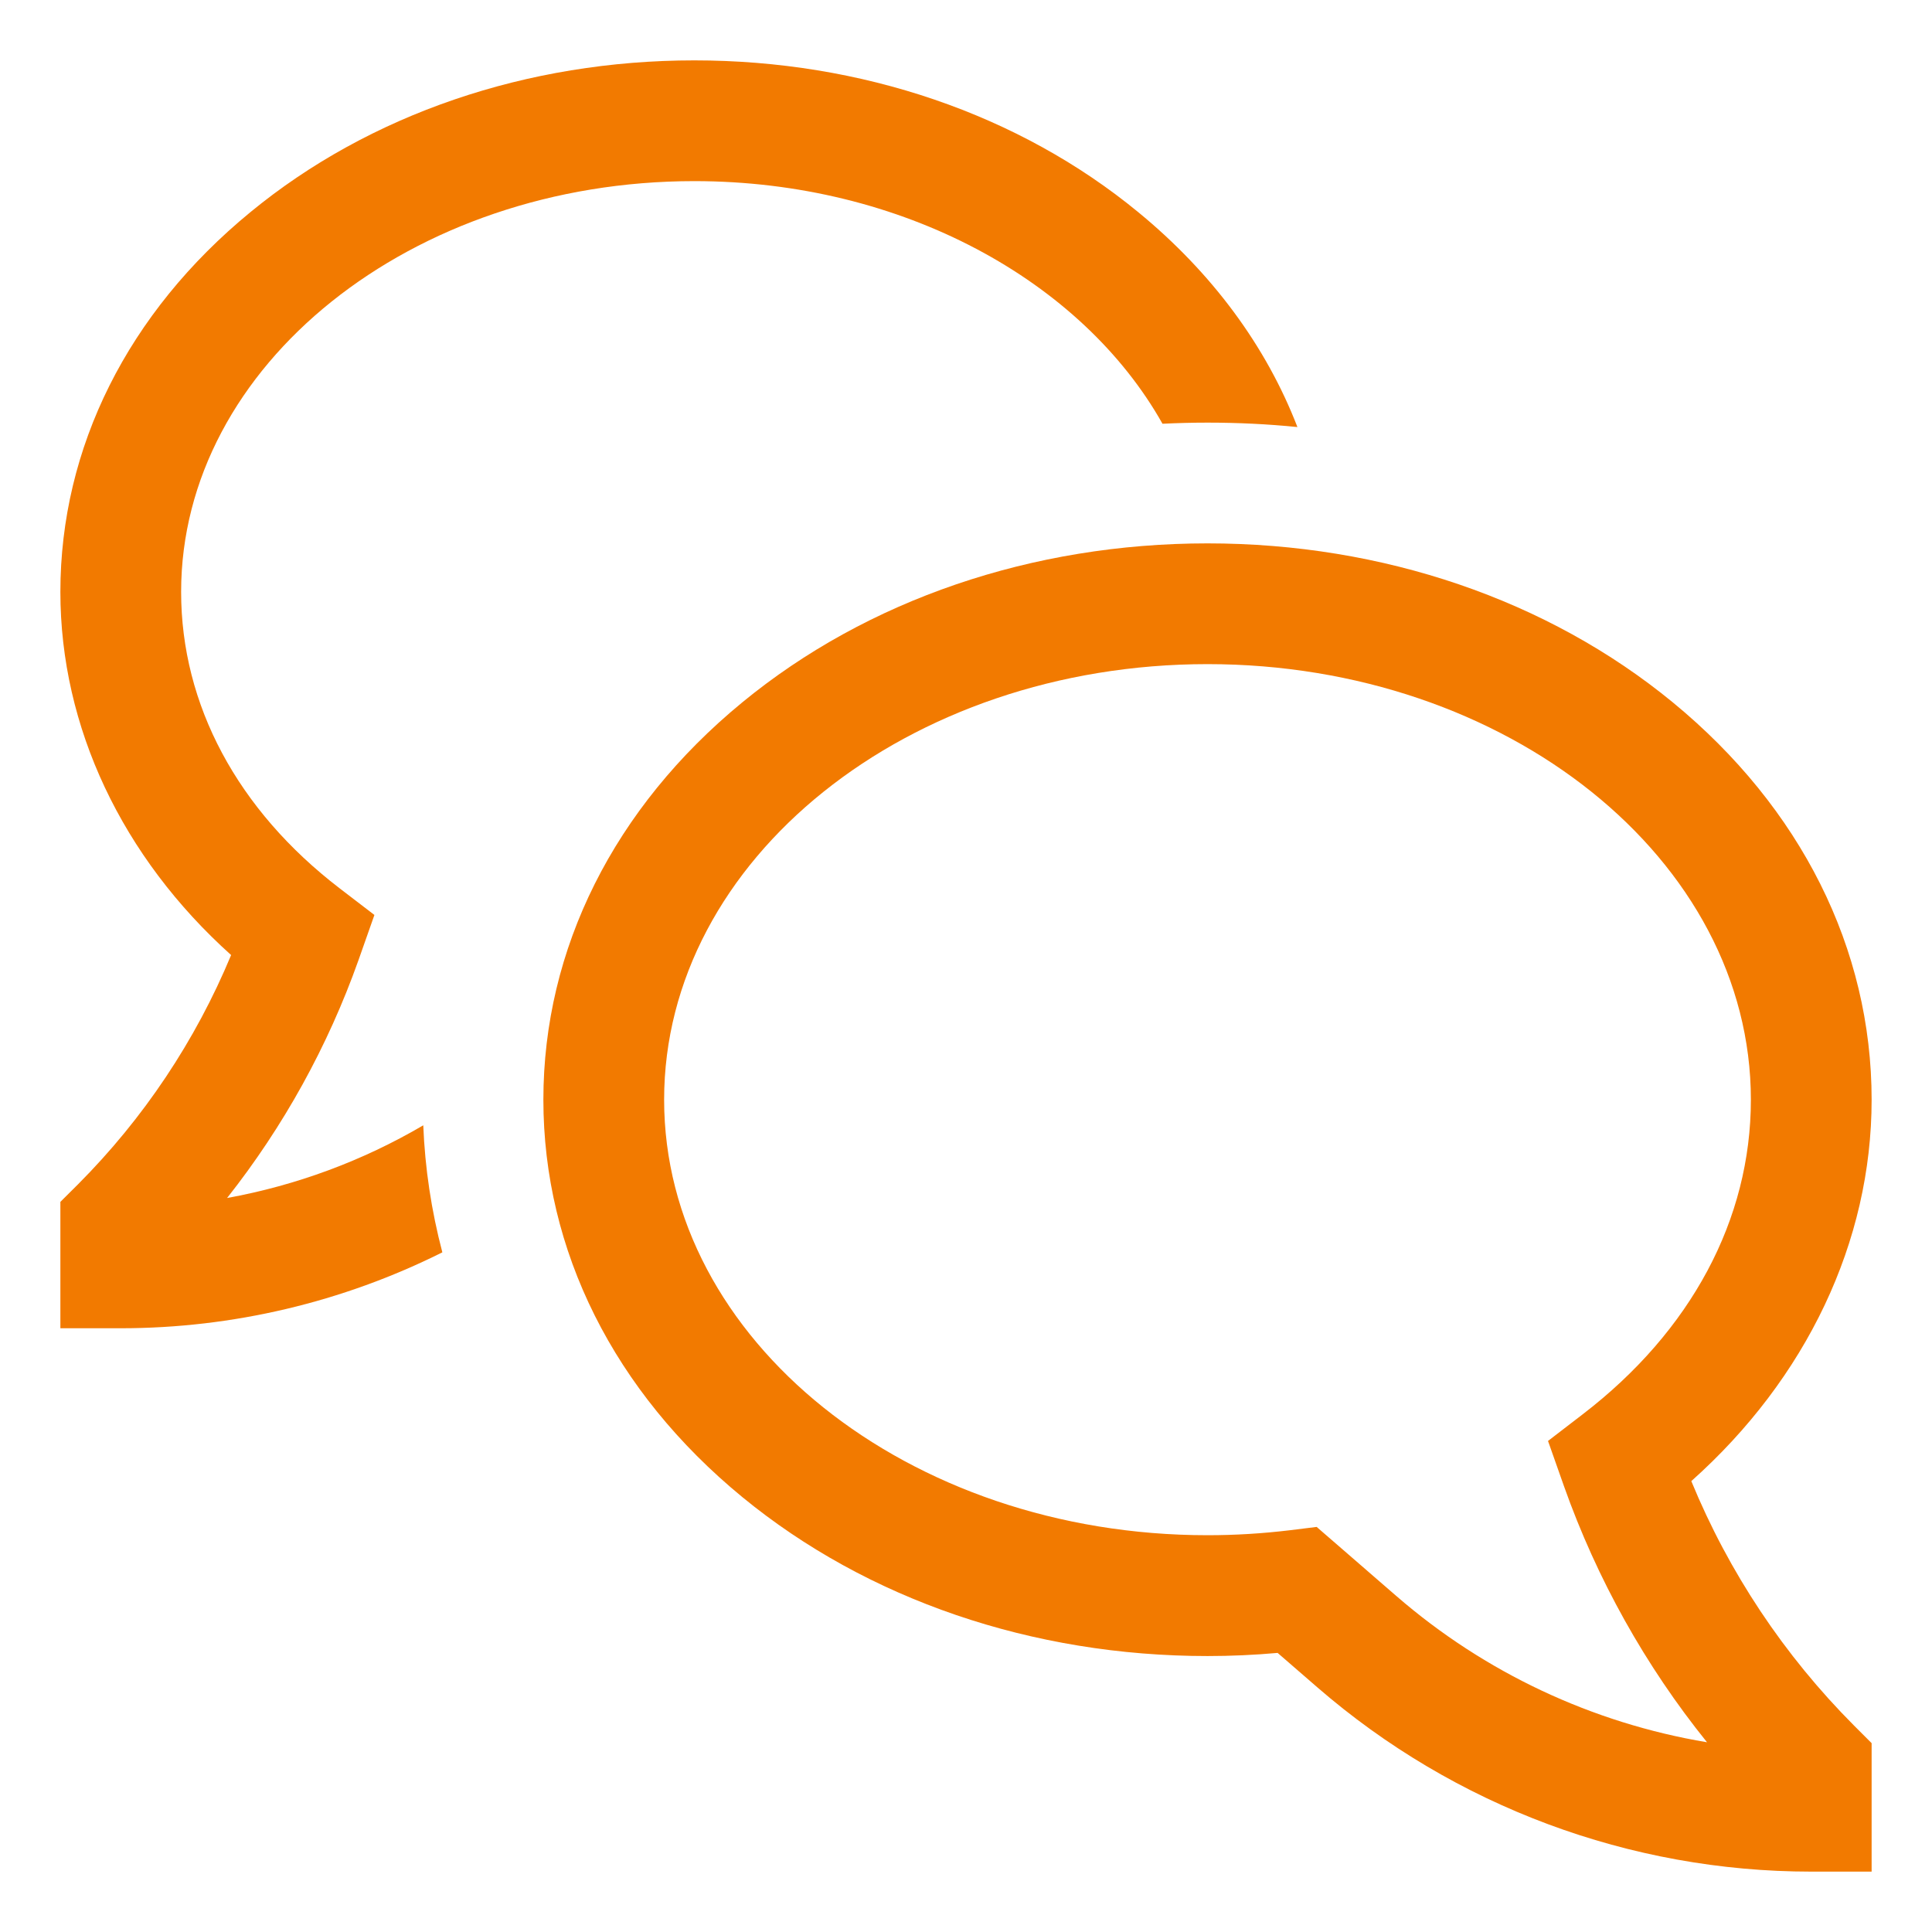
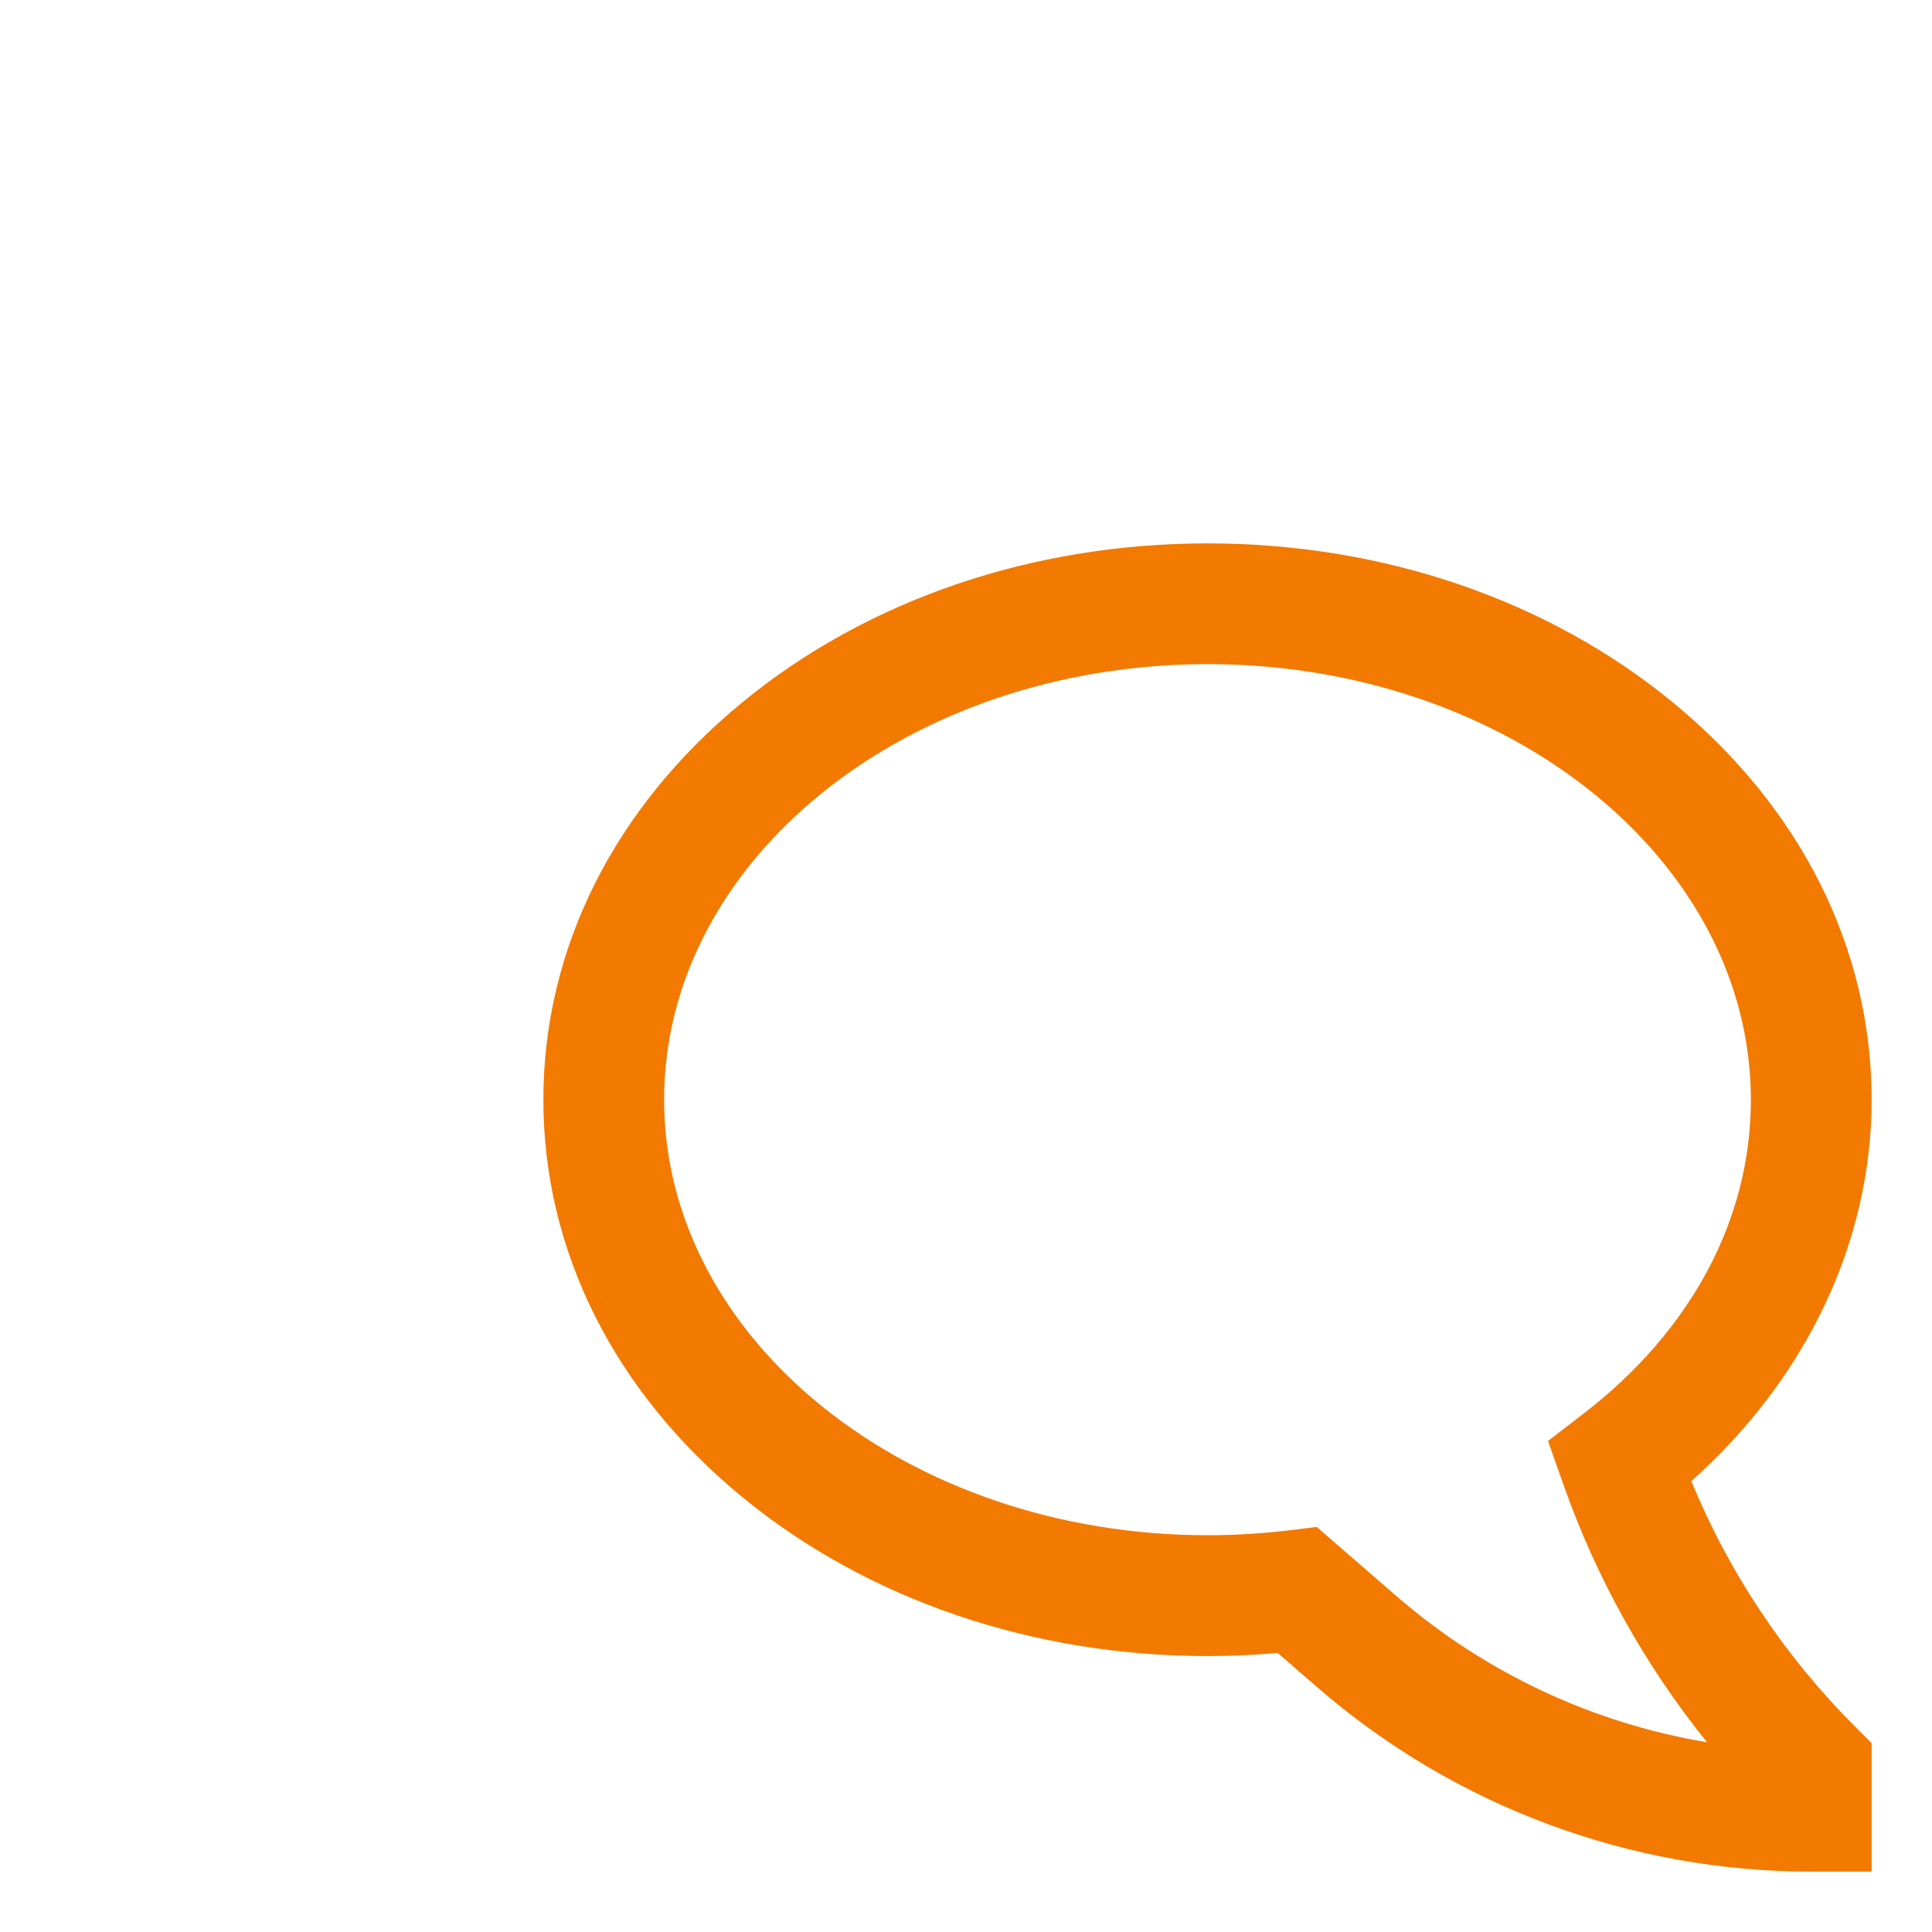
<svg xmlns="http://www.w3.org/2000/svg" width="24" height="24" viewBox="0 0 24 24" fill="none">
  <g clip-path="url(#clip0_771_5878)">
    <path d="M21.01 18.399C22.44 17.124 23.25 15.424 23.25 13.661C23.25 11.787 22.373 10.034 20.78 8.725C19.229 7.451 17.177 6.75 15 6.75C12.823 6.75 10.771 7.451 9.221 8.725C7.627 10.034 6.75 11.787 6.75 13.661C6.75 15.535 7.627 17.288 9.221 18.597C10.771 19.87 12.823 20.572 15 20.572C15.29 20.572 15.582 20.559 15.871 20.533L16.366 20.962C18.069 22.438 20.247 23.25 22.5 23.25H23.25V21.654L23.03 21.434C22.164 20.565 21.477 19.534 21.01 18.399ZM17.348 19.828L16.356 18.968L16.025 19.009C15.685 19.05 15.343 19.071 15 19.071C11.278 19.071 8.25 16.644 8.25 13.661C8.25 10.677 11.278 8.25 15 8.25C18.722 8.25 21.75 10.677 21.75 13.661C21.75 15.147 21.008 16.535 19.662 17.568L19.23 17.9L19.429 18.464C19.838 19.616 20.438 20.691 21.205 21.643C19.777 21.404 18.442 20.776 17.348 19.828Z" fill="#F27A00" />
-     <path d="M2.821 14.882C3.523 13.993 4.074 12.995 4.453 11.928L4.651 11.366L4.219 11.035C2.949 10.061 2.25 8.753 2.25 7.353C2.25 4.539 5.11 2.25 8.625 2.25C11.211 2.25 13.442 3.489 14.441 5.264C14.627 5.255 14.813 5.25 15 5.25C15.376 5.25 15.748 5.268 16.117 5.305C15.731 4.305 15.061 3.392 14.139 2.635C12.66 1.419 10.702 0.75 8.625 0.75C6.548 0.75 4.59 1.419 3.111 2.635C1.588 3.885 0.75 5.561 0.75 7.353C0.75 9.031 1.516 10.648 2.871 11.864C2.429 12.928 1.783 13.895 0.97 14.711L0.75 14.93V16.5H1.5C2.887 16.5 4.255 16.177 5.495 15.557C5.359 15.041 5.279 14.512 5.258 13.979C4.505 14.421 3.68 14.726 2.821 14.882Z" fill="#F27A00" />
  </g>
  <defs>
    <clipPath id="clip0_771_5878">
      <rect width="24" height="24" fill="white" />
    </clipPath>
  </defs>
</svg>